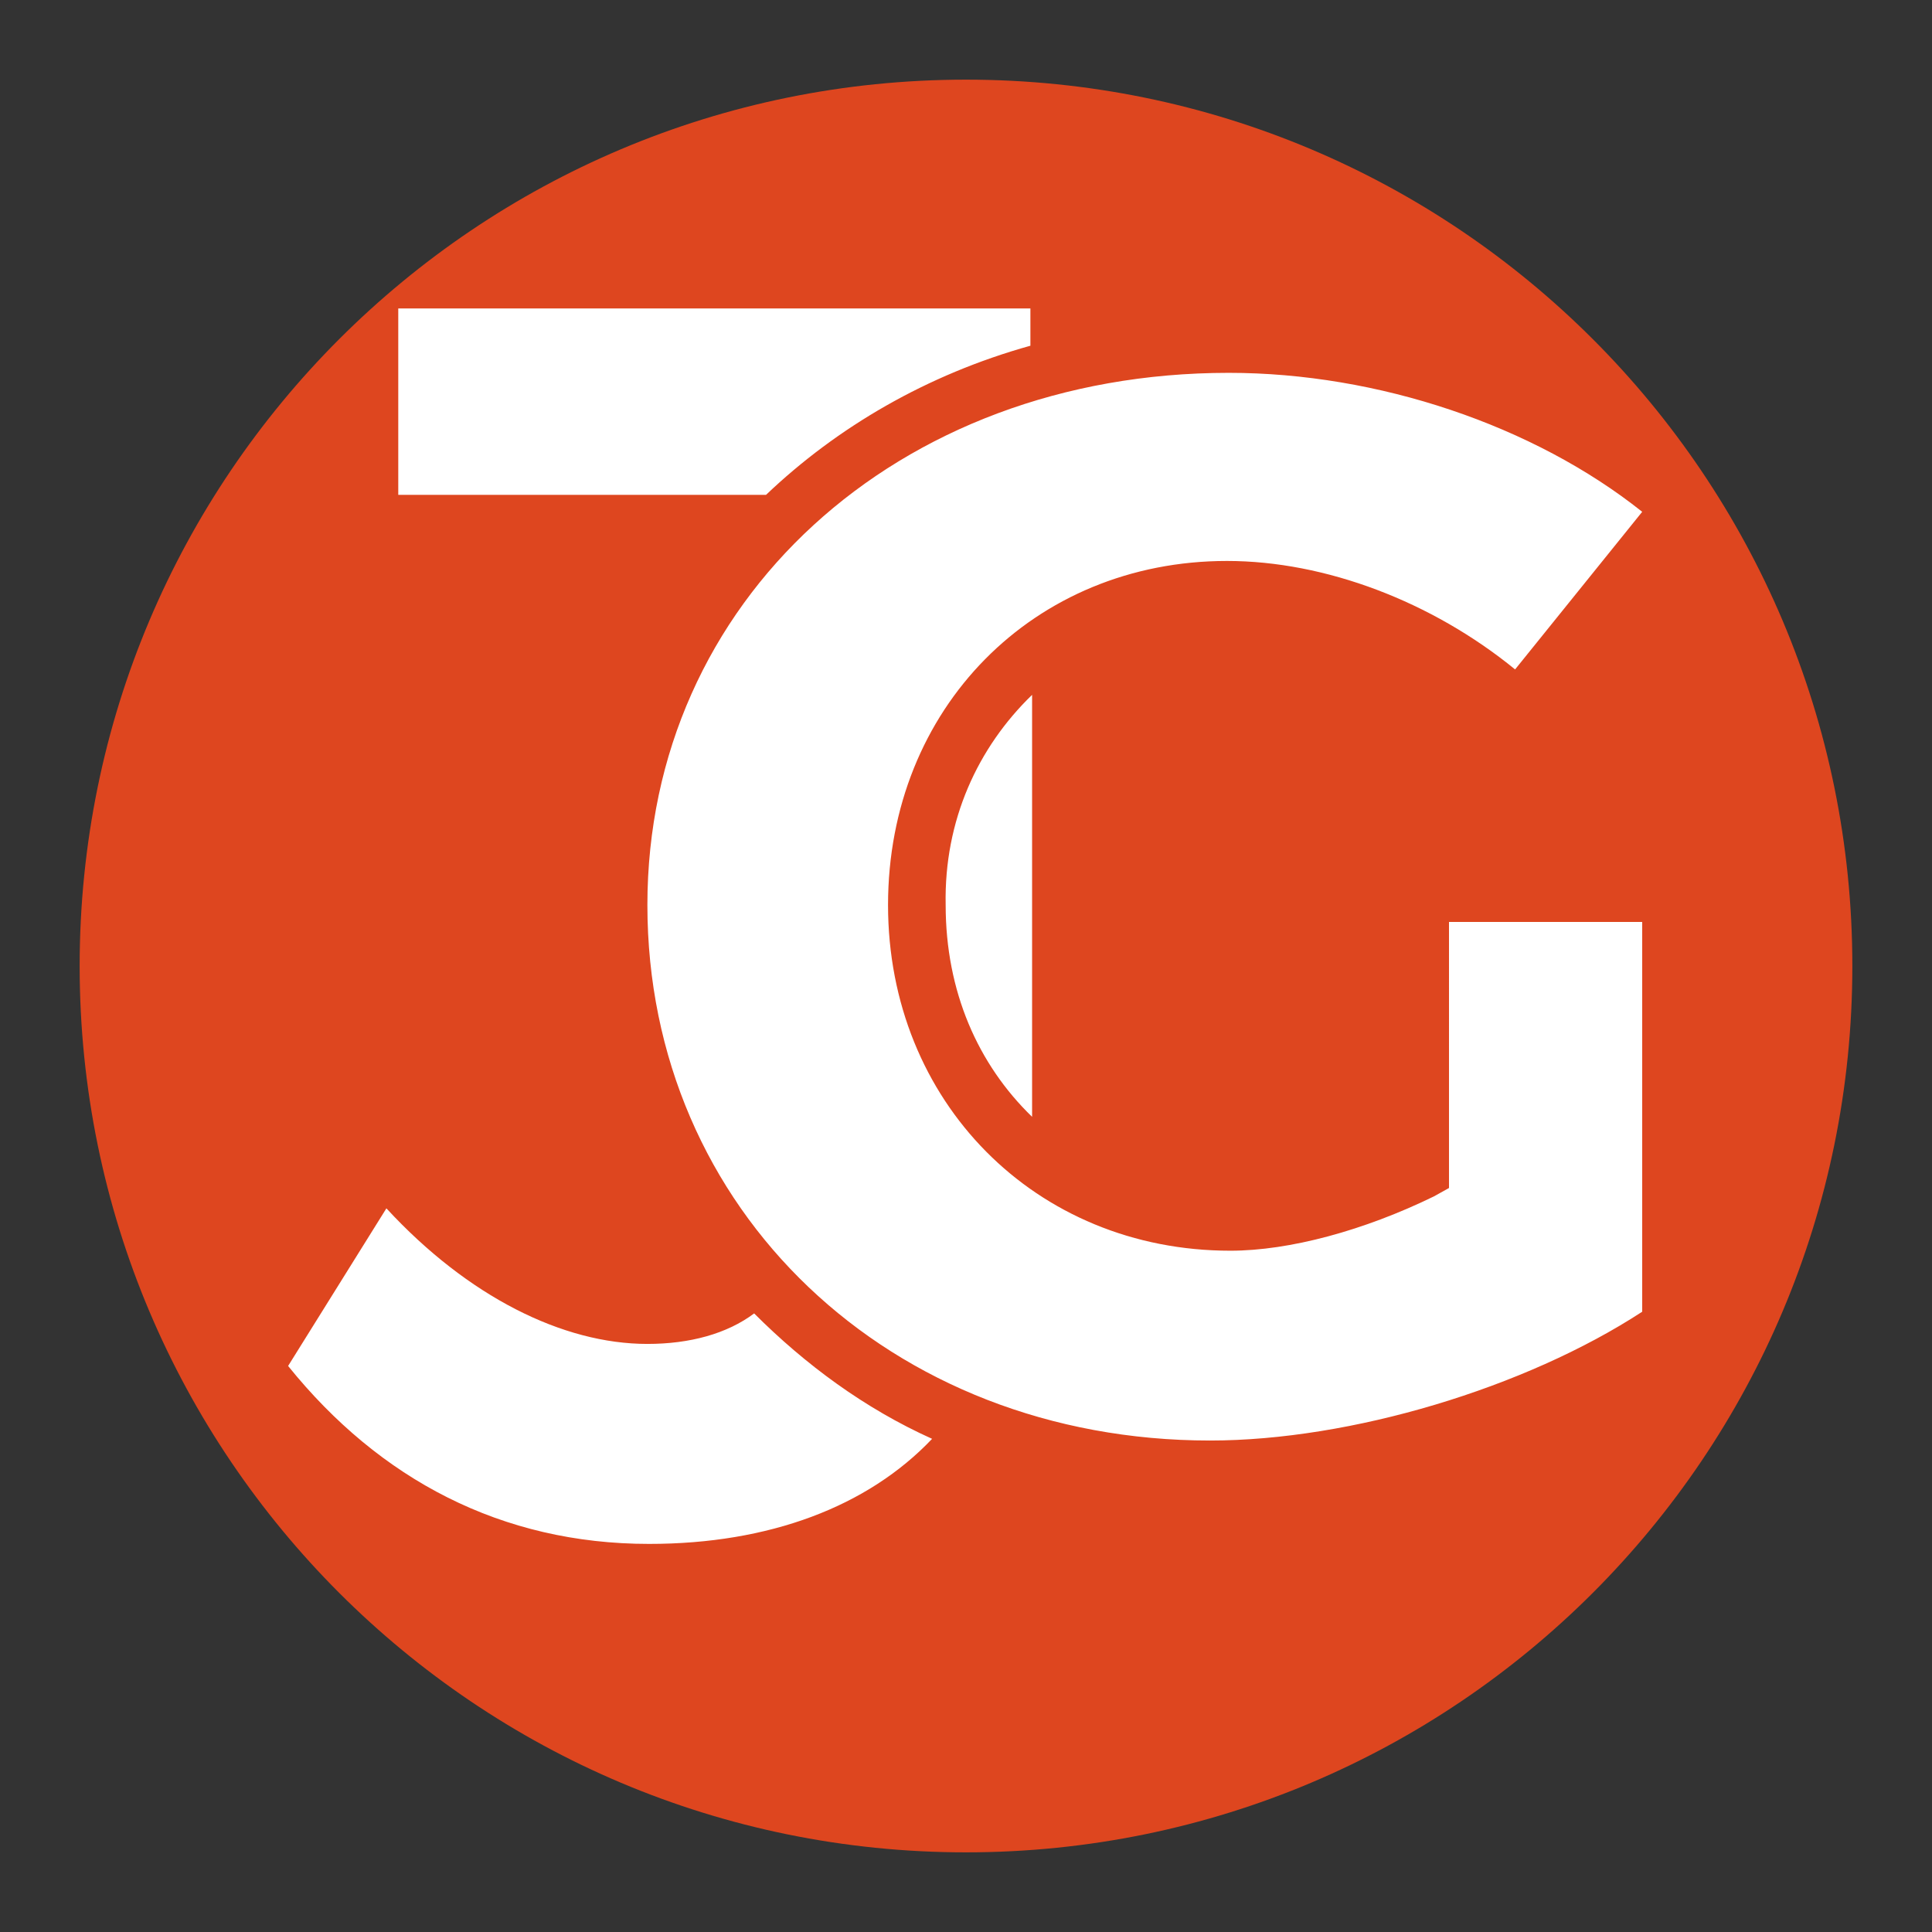
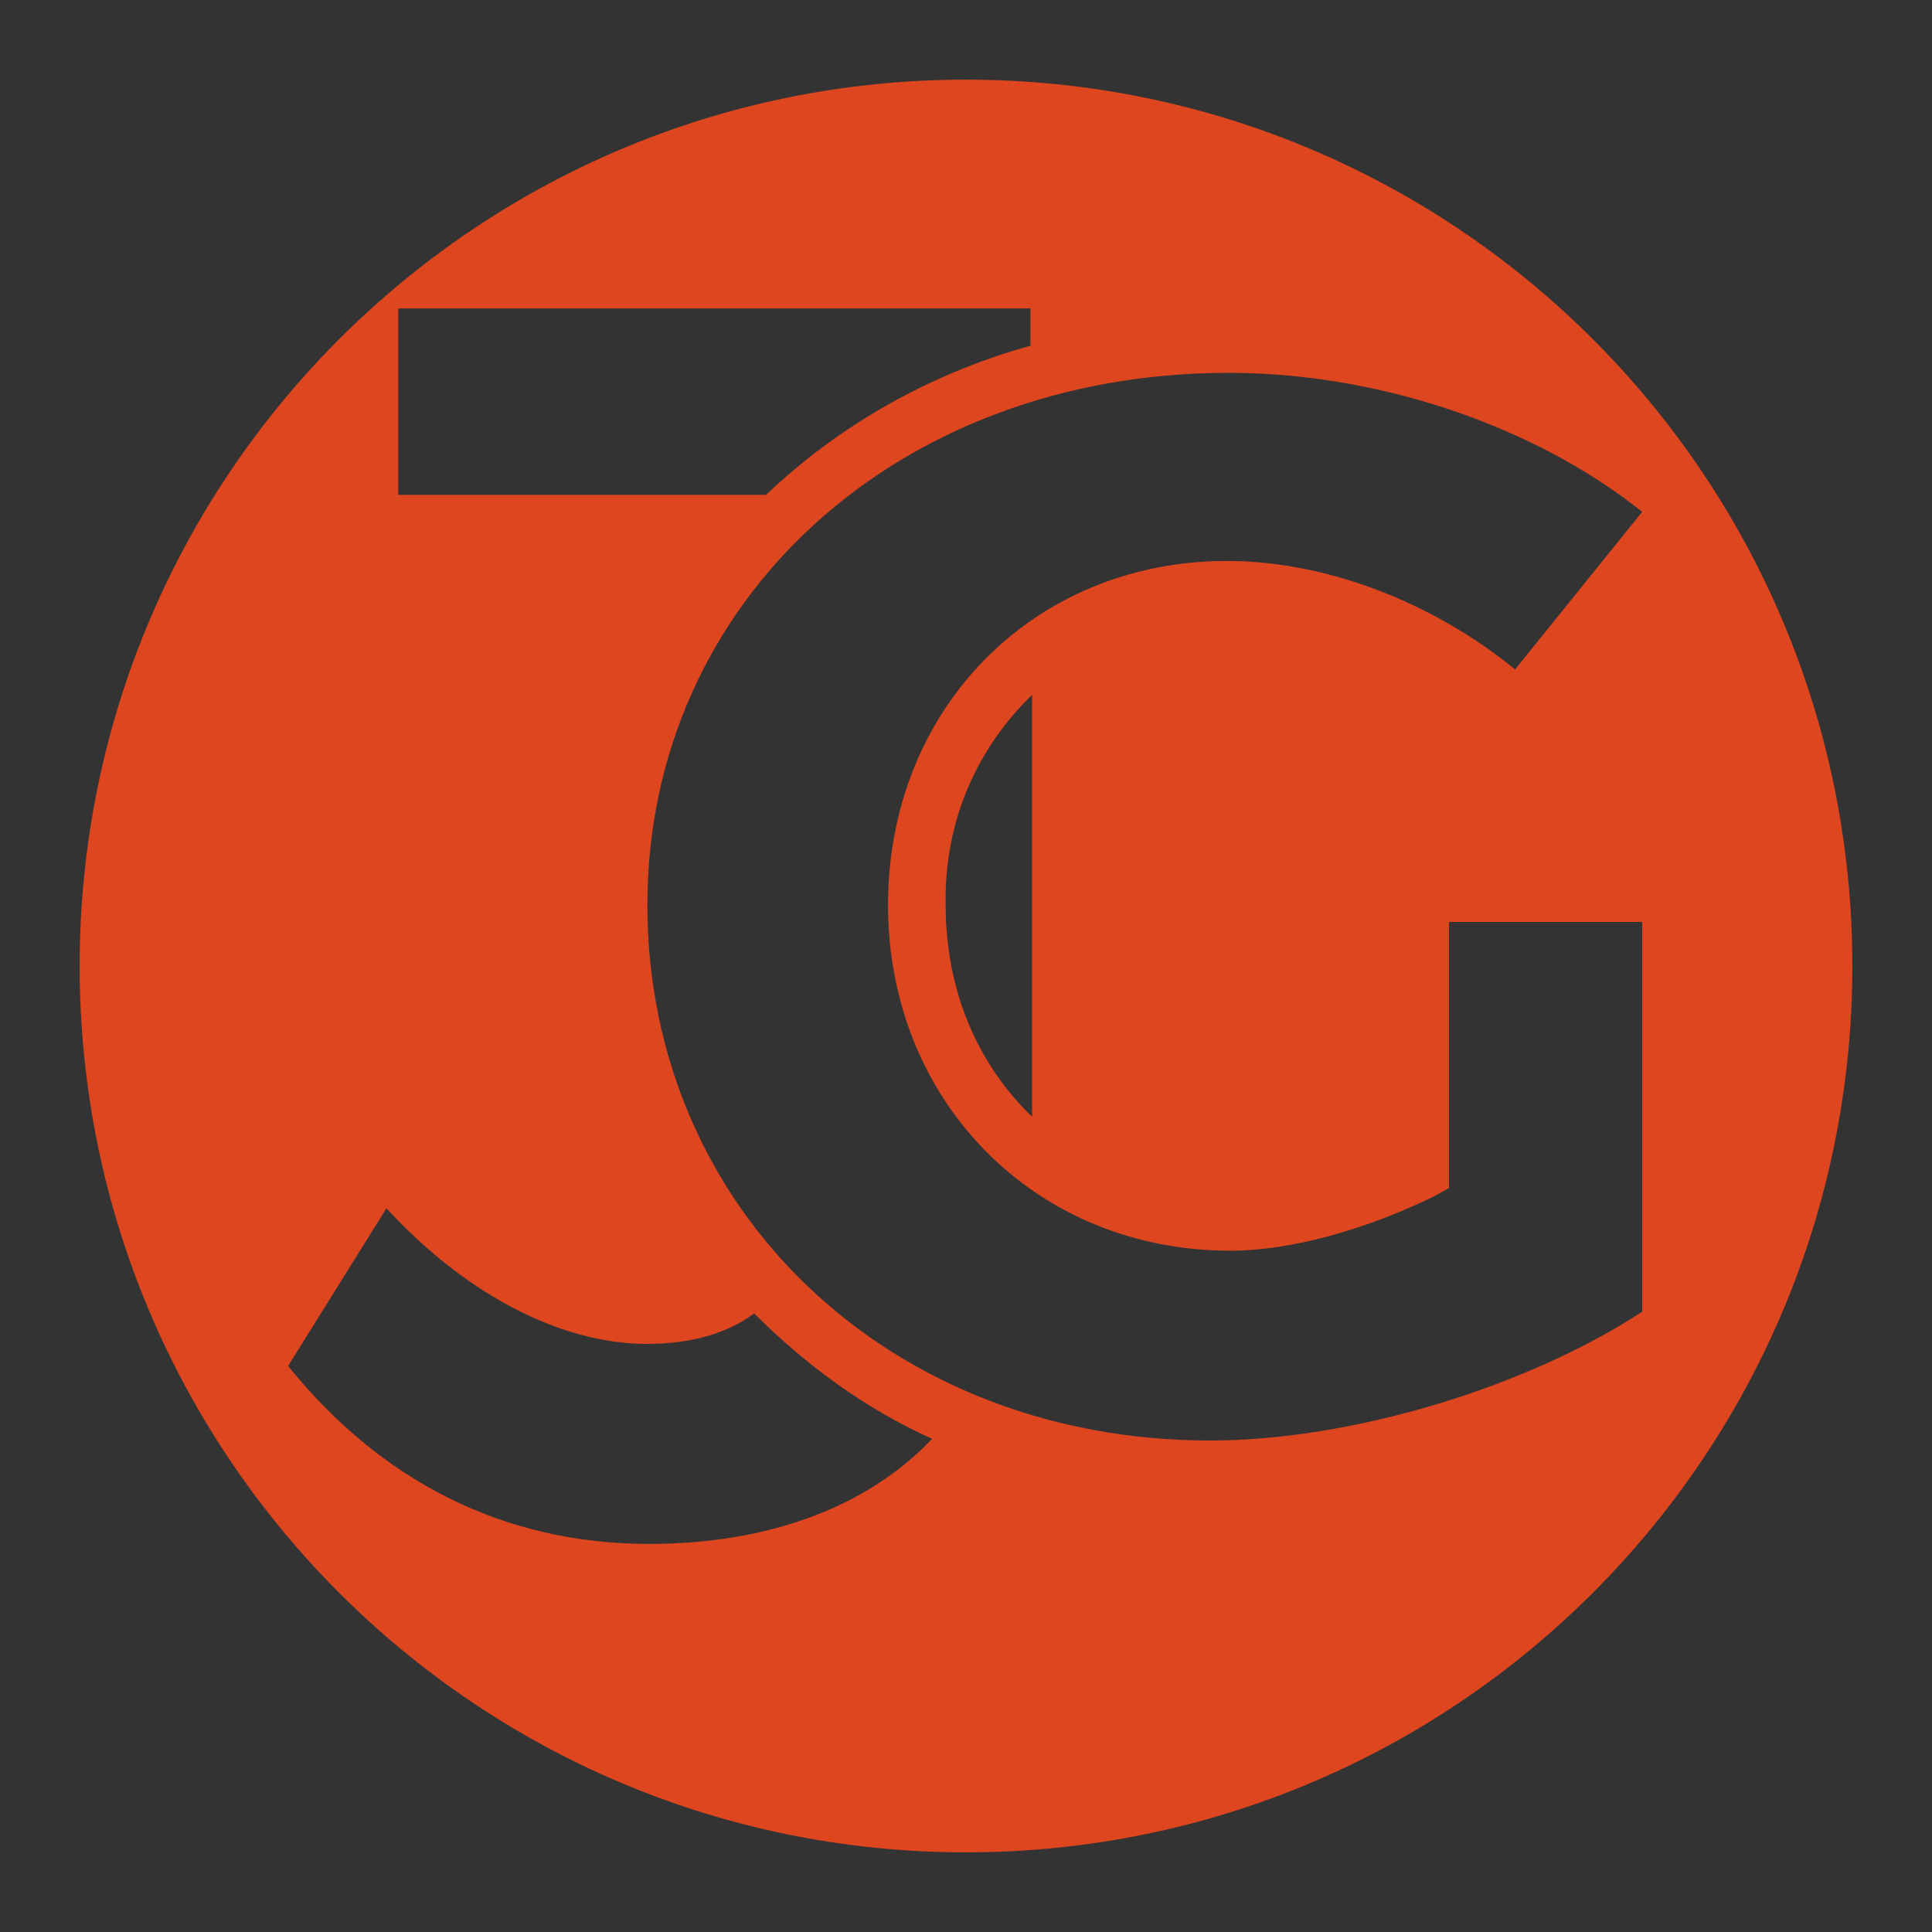
<svg xmlns="http://www.w3.org/2000/svg" version="1.1" id="Vrstva_1" x="0px" y="0px" viewBox="0 0 114 114" style="enable-background:new 0 0 114 114;" xml:space="preserve">
  <rect x="0" y="0" width="114" height="114" fill="#333333" stroke="none" />
  <style type="text/css">
	.st0{fill:#FFFFFF;}
	.st1{fill:#DE461F;}
</style>
  <g>
    <g>
-       <path class="st0" d="M108.3,57c0,28.4-23,51.3-51.3,51.3S5.7,85.3,5.7,57c0-28.3,23-51.3,51.3-51.3S108.3,28.7,108.3,57z" />
-     </g>
+       </g>
    <g>
      <path class="st1" d="M57,4.7C28.1,4.7,4.7,28.1,4.7,57s23.4,52.3,52.3,52.3s52.3-23.4,52.3-52.3S85.9,4.7,57,4.7z M23.5,18.2h37.3    v2.2c-6.1,1.7-11.4,4.8-15.6,8.8H23.5V18.2z M38.3,91.1c-8.7,0-15.9-3.8-21.3-10.5l5.8-9.3c4.8,5.2,10.4,8,15.4,8    c2.5,0,4.7-0.6,6.3-1.8c3,3,6.5,5.6,10.5,7.4C51.2,88.9,45.4,91.1,38.3,91.1z M96.9,77.4C90,81.9,79.7,85,71.4,85    c-18.9,0-33.2-13.6-33.2-31.6c0-17.9,14.7-31.4,34.3-31.4c8.8,0,18,3.1,24.4,8.2l-7.5,9.3c-4.9-4-11.2-6.4-17-6.4    c-11.4,0-20,8.7-20,20.3c0,11.6,8.7,20.4,20.2,20.4c3.5,0,7.9-1.2,12-3.2l0.9-0.5V54.4h11.4V77.4z M60.9,41v24.9    c-3.2-3.1-5.1-7.4-5.1-12.5C55.7,48.4,57.7,44.1,60.9,41z" />
    </g>
  </g>
</svg>